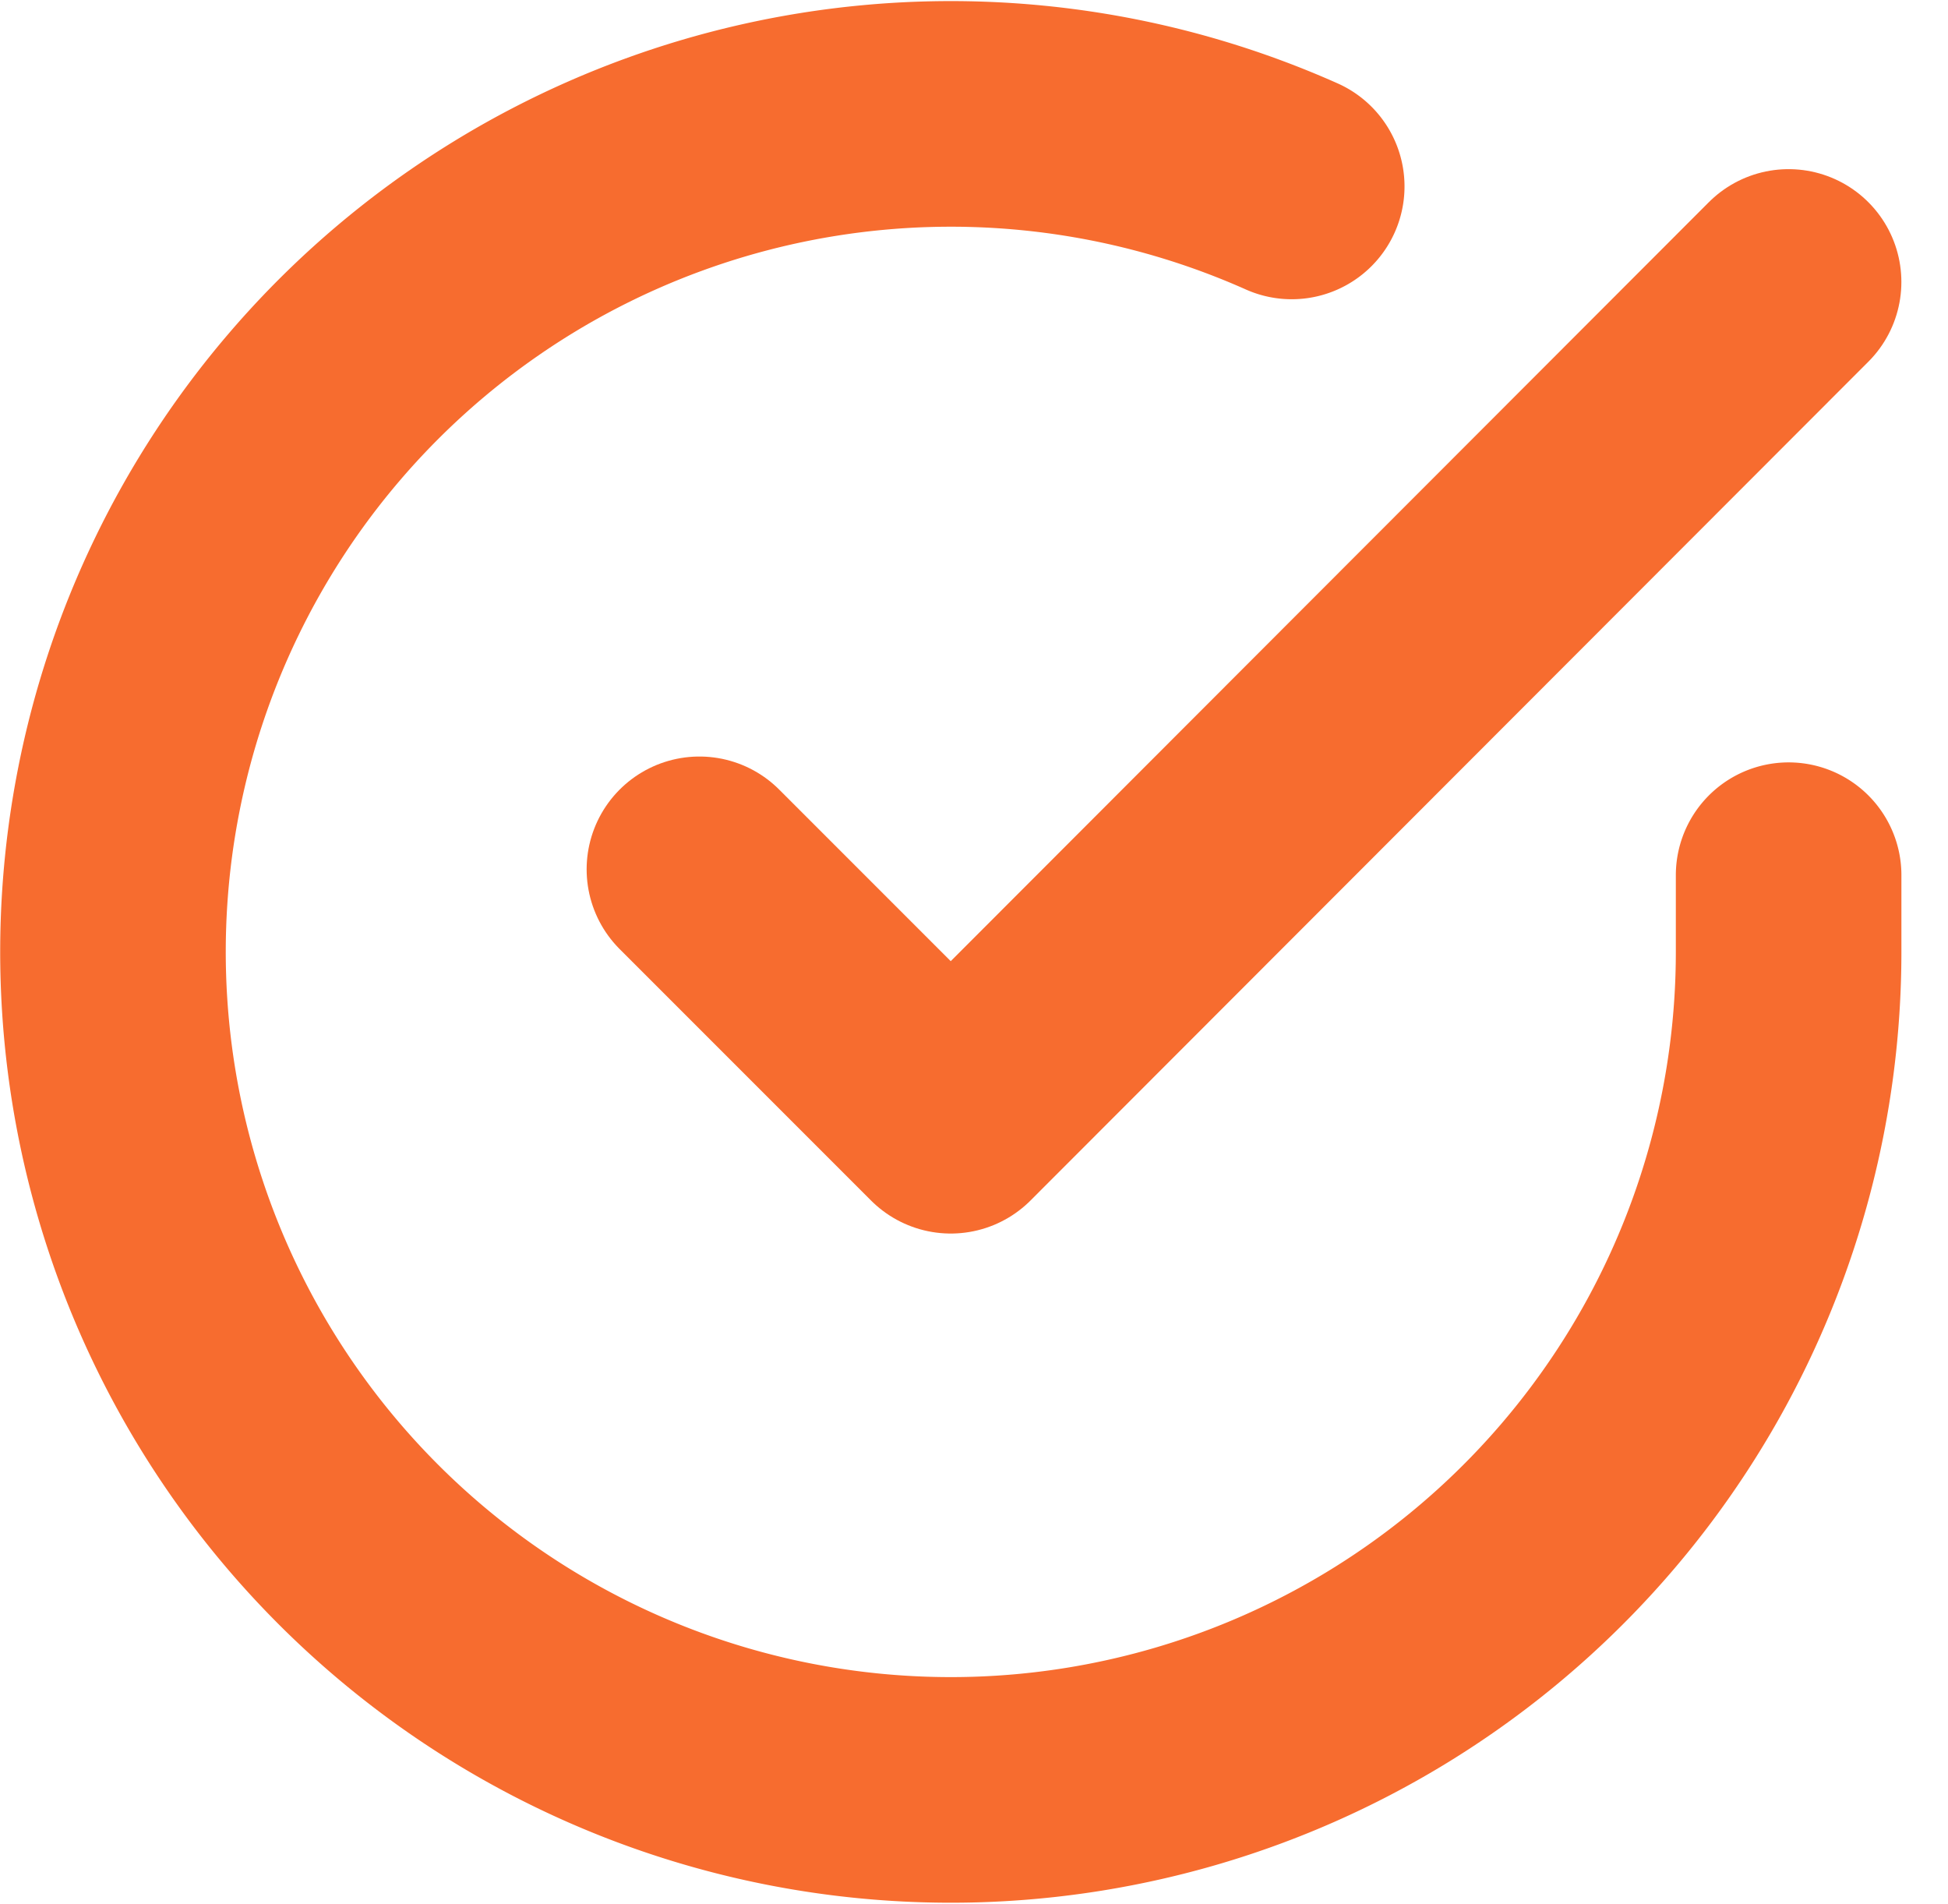
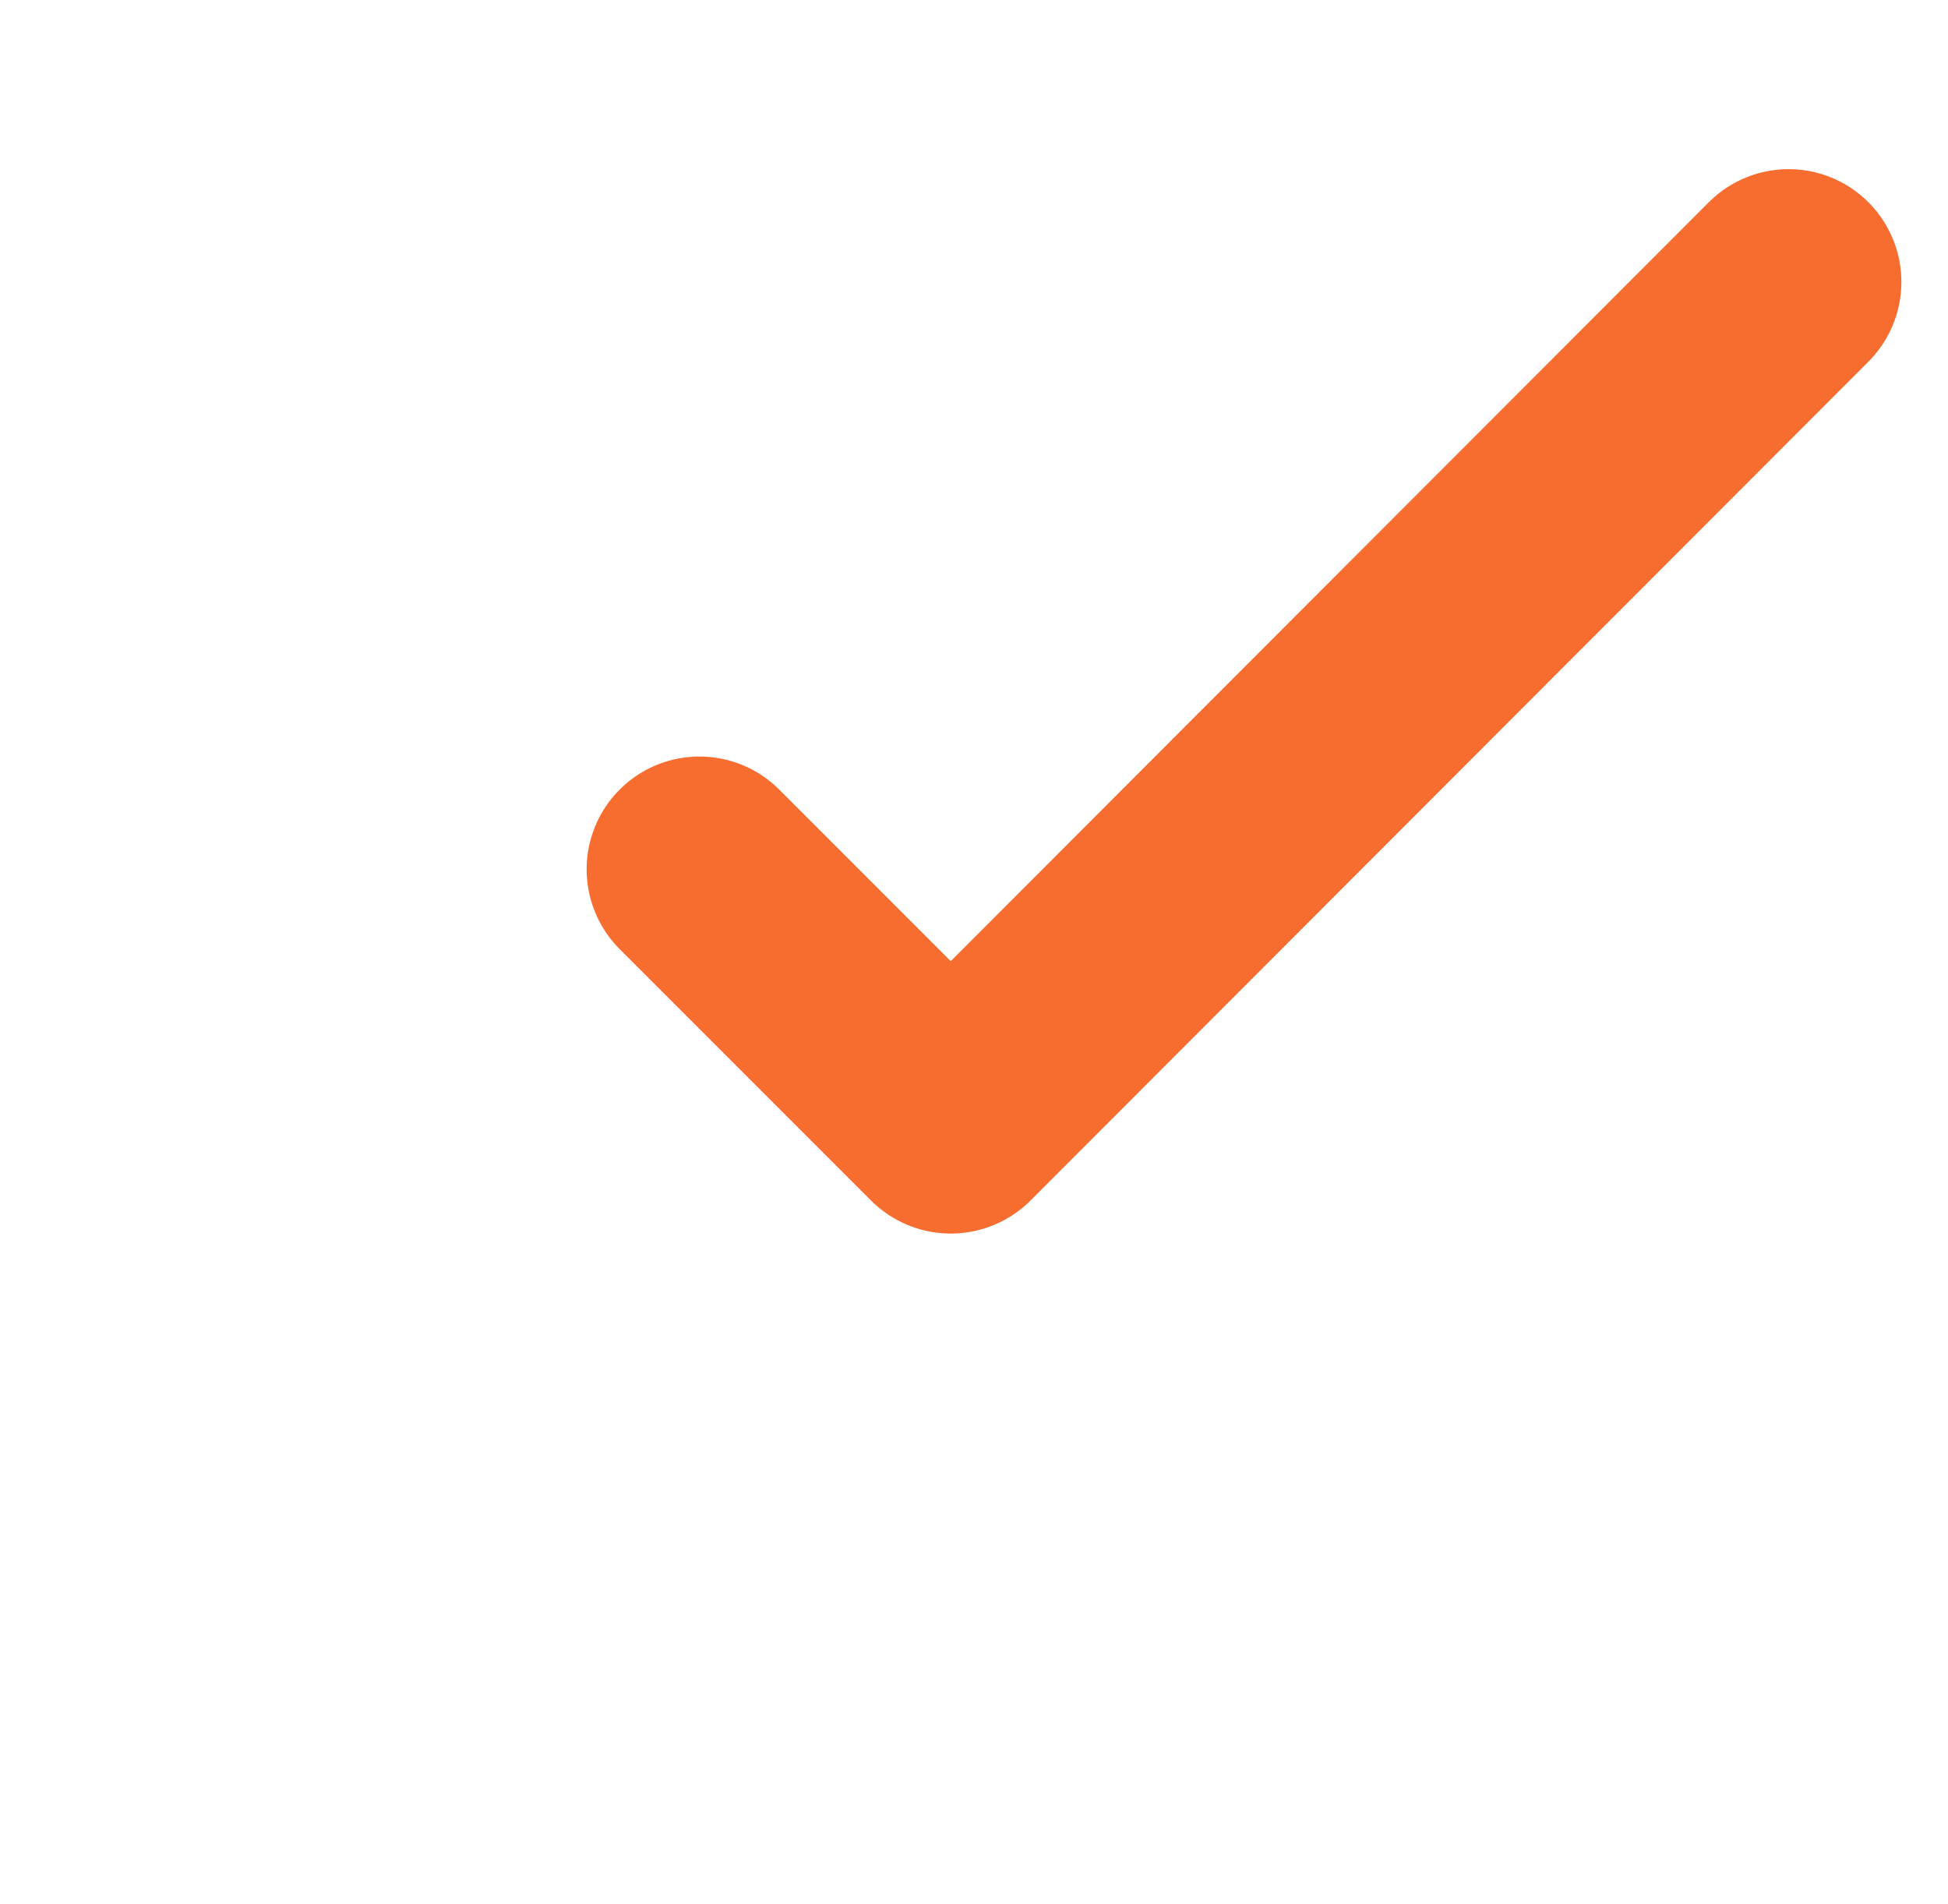
<svg xmlns="http://www.w3.org/2000/svg" width="60.452" height="59.069" viewBox="0 0 60.452 59.069">
  <g id="Icon_feather-check-circle" data-name="Icon feather-check-circle" transform="translate(0.506 0.541)">
-     <path id="Path_1270" data-name="Path 1270" d="M55,26.613v2.392A26,26,0,1,1,39.58,5.243" transform="translate(0 0)" fill="none" stroke="#f76c2f" stroke-linecap="round" stroke-linejoin="round" stroke-width="7" />
    <path id="Path_1271" data-name="Path 1271" d="M47.3,6l-26,26.024-7.8-7.8" transform="translate(7.699 2.207)" fill="none" stroke="#f76c2f" stroke-linecap="round" stroke-linejoin="round" stroke-width="7" />
  </g>
</svg>